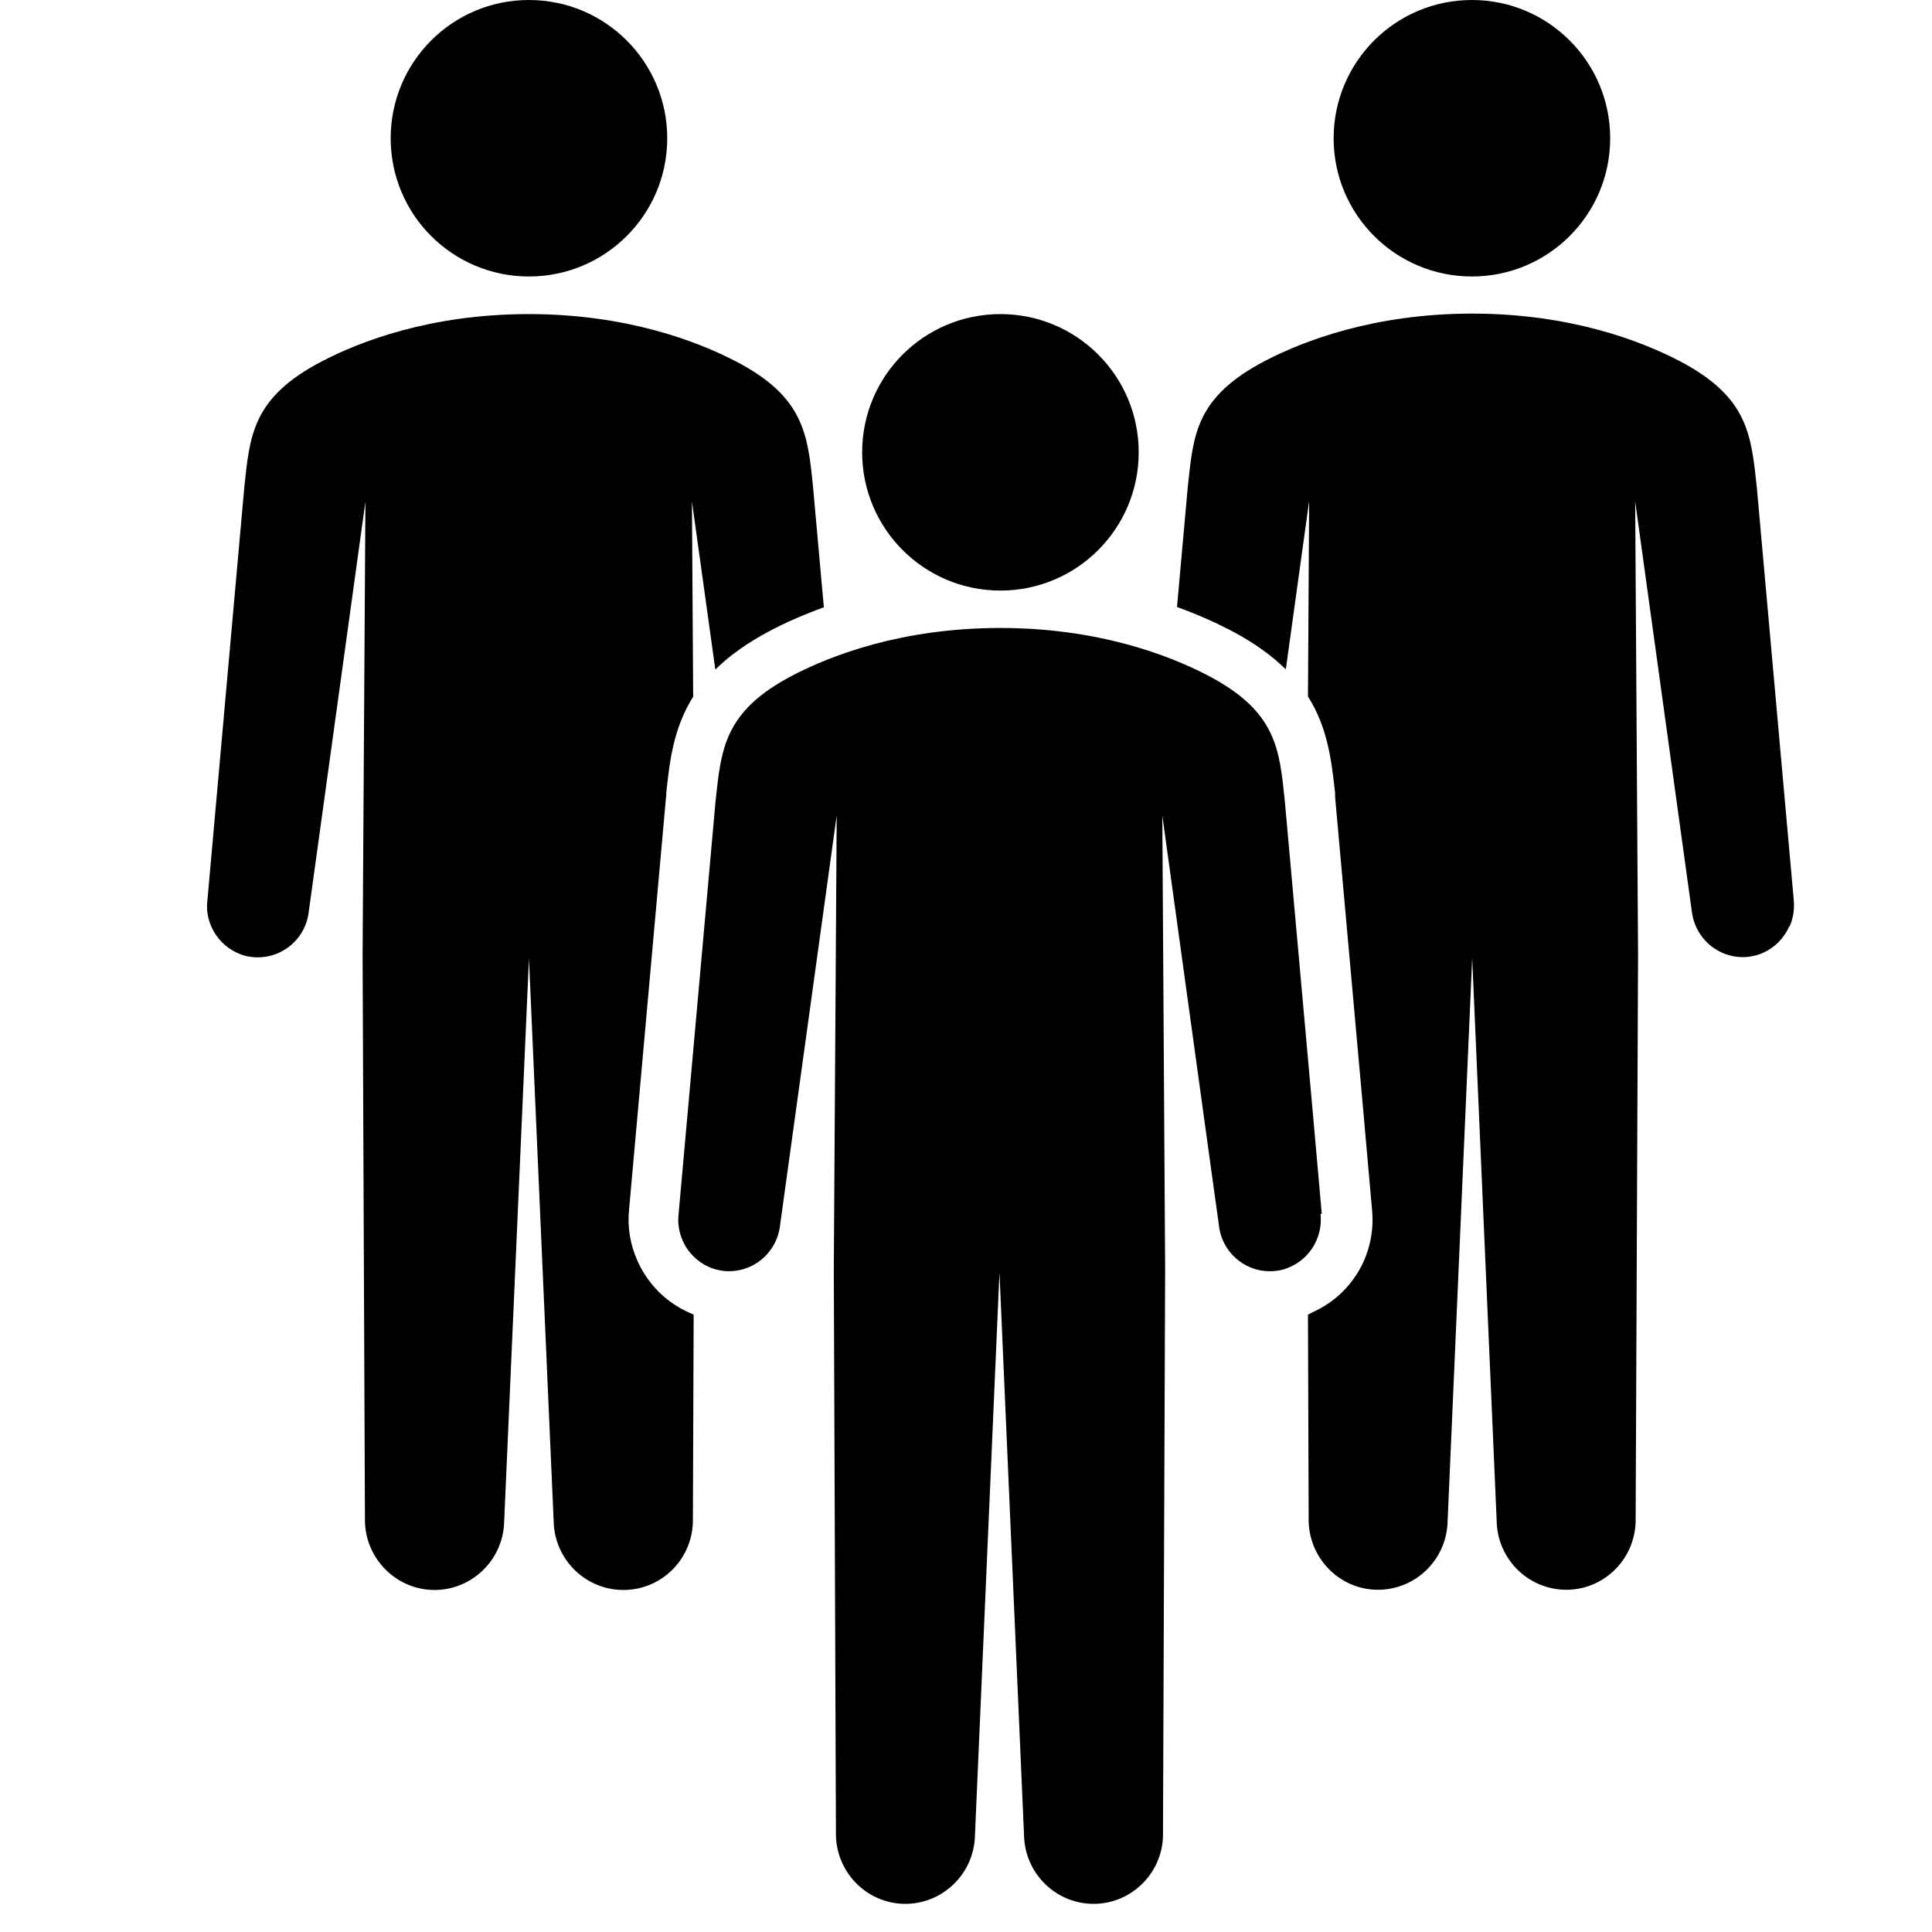
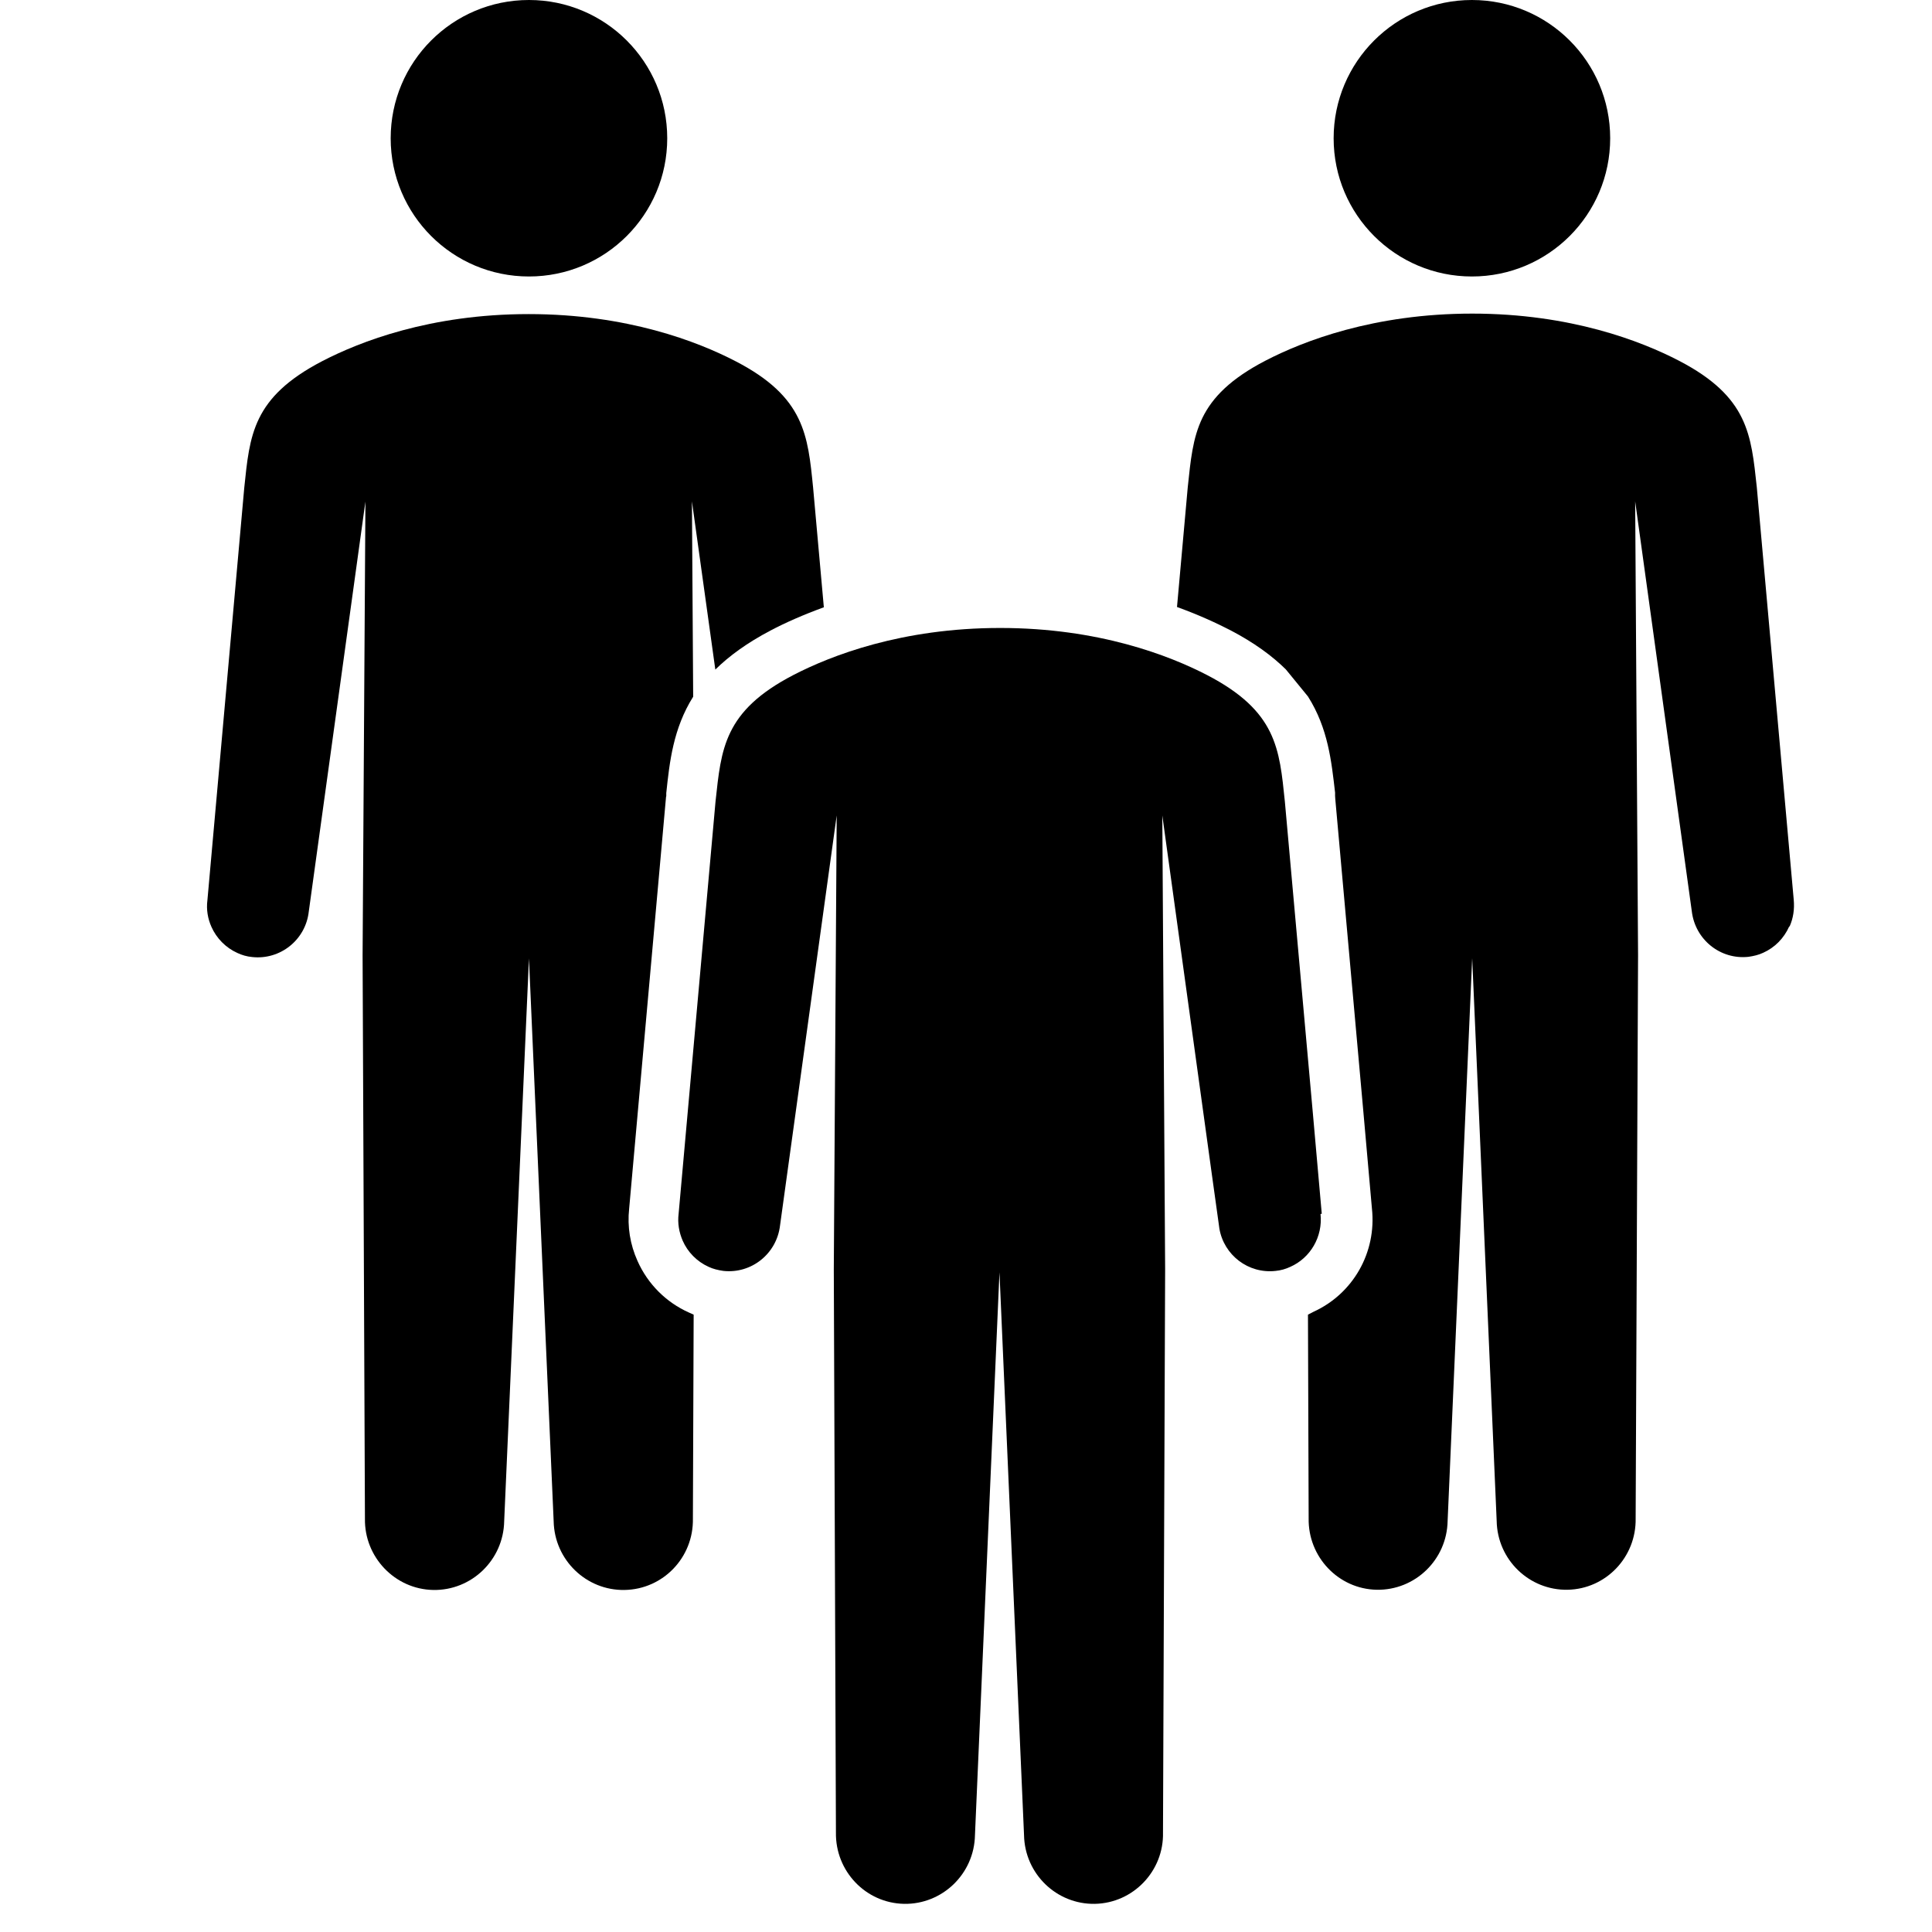
<svg xmlns="http://www.w3.org/2000/svg" width="28" height="28" viewBox="0 0 28 28" fill="none">
  <path d="M7.666 4.007C8.773 4.007 9.67 3.111 9.67 2.004C9.67 0.897 8.773 0 7.666 0C6.558 0 5.662 0.897 5.662 2.004C5.662 3.111 6.558 4.007 7.666 4.007Z" fill="black" />
  <path d="M11.943 8.8C11.639 8.911 11.381 9.025 11.167 9.138C10.825 9.318 10.567 9.507 10.367 9.704L10.028 7.266L10.046 10.097C9.756 10.559 9.704 11.042 9.656 11.494V11.539L9.653 11.546L9.118 17.518C9.09 17.777 9.132 18.036 9.239 18.274C9.387 18.608 9.653 18.874 9.984 19.022L10.053 19.053L10.042 22.009C10.053 22.571 9.611 23.033 9.052 23.043C8.497 23.053 8.035 22.608 8.024 22.046L7.666 13.89L7.307 22.046C7.297 22.608 6.834 23.053 6.279 23.043C5.724 23.033 5.279 22.567 5.289 22.009L5.255 13.846L5.296 7.269L4.475 13.211C4.43 13.621 4.061 13.915 3.654 13.87C3.578 13.863 3.506 13.842 3.44 13.811C3.271 13.735 3.137 13.597 3.064 13.432C3.012 13.315 2.988 13.184 3.006 13.046L3.54 7.069C3.62 6.307 3.657 5.762 4.668 5.235C5.213 4.952 6.234 4.552 7.662 4.552C9.09 4.552 10.115 4.952 10.66 5.235C11.167 5.497 11.425 5.766 11.57 6.062C11.715 6.359 11.746 6.686 11.784 7.066L11.94 8.804L11.943 8.8Z" fill="black" />
  <path d="M21.332 4.007C20.225 4.007 19.328 3.111 19.328 2.004C19.328 0.897 20.225 0 21.332 0C22.439 0 23.336 0.897 23.336 2.004C23.336 3.111 22.439 4.007 21.332 4.007Z" fill="black" />
-   <path d="M25.93 13.428C25.854 13.598 25.723 13.732 25.554 13.808C25.489 13.839 25.416 13.856 25.34 13.867C24.933 13.911 24.568 13.618 24.519 13.208L23.698 7.266L23.74 13.842L23.705 22.005C23.716 22.567 23.274 23.029 22.719 23.04C22.163 23.05 21.701 22.605 21.691 22.043L21.336 13.887L20.98 22.043C20.97 22.605 20.508 23.05 19.952 23.04C19.397 23.029 18.956 22.564 18.966 22.005L18.956 19.053L19.035 19.012C19.611 18.75 19.952 18.15 19.883 17.515L19.756 16.08L19.352 11.58L19.349 11.535V11.487C19.297 11.039 19.249 10.556 18.956 10.094L18.973 7.262L18.635 9.701C18.435 9.504 18.176 9.314 17.834 9.135C17.621 9.025 17.362 8.907 17.058 8.797L17.214 7.059C17.255 6.676 17.283 6.352 17.427 6.055C17.572 5.759 17.834 5.49 18.338 5.228C18.883 4.945 19.907 4.545 21.336 4.545C22.764 4.545 23.788 4.945 24.333 5.228C25.34 5.752 25.378 6.3 25.461 7.062L25.996 13.039C26.009 13.177 25.989 13.308 25.937 13.425L25.93 13.428Z" fill="black" />
-   <path d="M14.499 8.559C15.606 8.559 16.503 7.662 16.503 6.555C16.503 5.448 15.606 4.552 14.499 4.552C13.392 4.552 12.495 5.448 12.495 6.555C12.495 7.662 13.392 8.559 14.499 8.559Z" fill="black" />
+   <path d="M25.93 13.428C25.854 13.598 25.723 13.732 25.554 13.808C25.489 13.839 25.416 13.856 25.34 13.867C24.933 13.911 24.568 13.618 24.519 13.208L23.698 7.266L23.74 13.842L23.705 22.005C23.716 22.567 23.274 23.029 22.719 23.04C22.163 23.05 21.701 22.605 21.691 22.043L21.336 13.887L20.98 22.043C20.97 22.605 20.508 23.05 19.952 23.04C19.397 23.029 18.956 22.564 18.966 22.005L18.956 19.053L19.035 19.012C19.611 18.75 19.952 18.15 19.883 17.515L19.756 16.08L19.352 11.58L19.349 11.535V11.487C19.297 11.039 19.249 10.556 18.956 10.094L18.635 9.701C18.435 9.504 18.176 9.314 17.834 9.135C17.621 9.025 17.362 8.907 17.058 8.797L17.214 7.059C17.255 6.676 17.283 6.352 17.427 6.055C17.572 5.759 17.834 5.49 18.338 5.228C18.883 4.945 19.907 4.545 21.336 4.545C22.764 4.545 23.788 4.945 24.333 5.228C25.34 5.752 25.378 6.3 25.461 7.062L25.996 13.039C26.009 13.177 25.989 13.308 25.937 13.425L25.93 13.428Z" fill="black" />
  <path d="M19.156 17.591L19.028 16.146L18.621 11.615C18.542 10.852 18.504 10.308 17.493 9.783C16.948 9.501 15.924 9.101 14.495 9.101C13.068 9.101 12.043 9.501 11.498 9.783C10.487 10.308 10.453 10.856 10.37 11.615L9.835 17.591C9.818 17.729 9.842 17.86 9.894 17.981C9.966 18.146 10.101 18.284 10.27 18.36C10.335 18.391 10.408 18.408 10.484 18.419C10.891 18.463 11.257 18.17 11.305 17.76L12.126 11.818L12.084 18.395L12.115 26.557C12.105 27.119 12.547 27.581 13.102 27.592C13.657 27.602 14.12 27.157 14.13 26.595L14.485 18.439L14.841 26.595C14.851 27.157 15.313 27.602 15.868 27.592C16.424 27.581 16.869 27.116 16.855 26.557L16.886 18.395L16.845 11.818L17.558 16.984L17.666 17.76C17.666 17.76 17.669 17.791 17.672 17.805C17.738 18.191 18.093 18.463 18.486 18.419C18.562 18.412 18.635 18.391 18.7 18.36C18.99 18.232 19.173 17.925 19.138 17.594L19.156 17.591Z" fill="black" />
</svg>